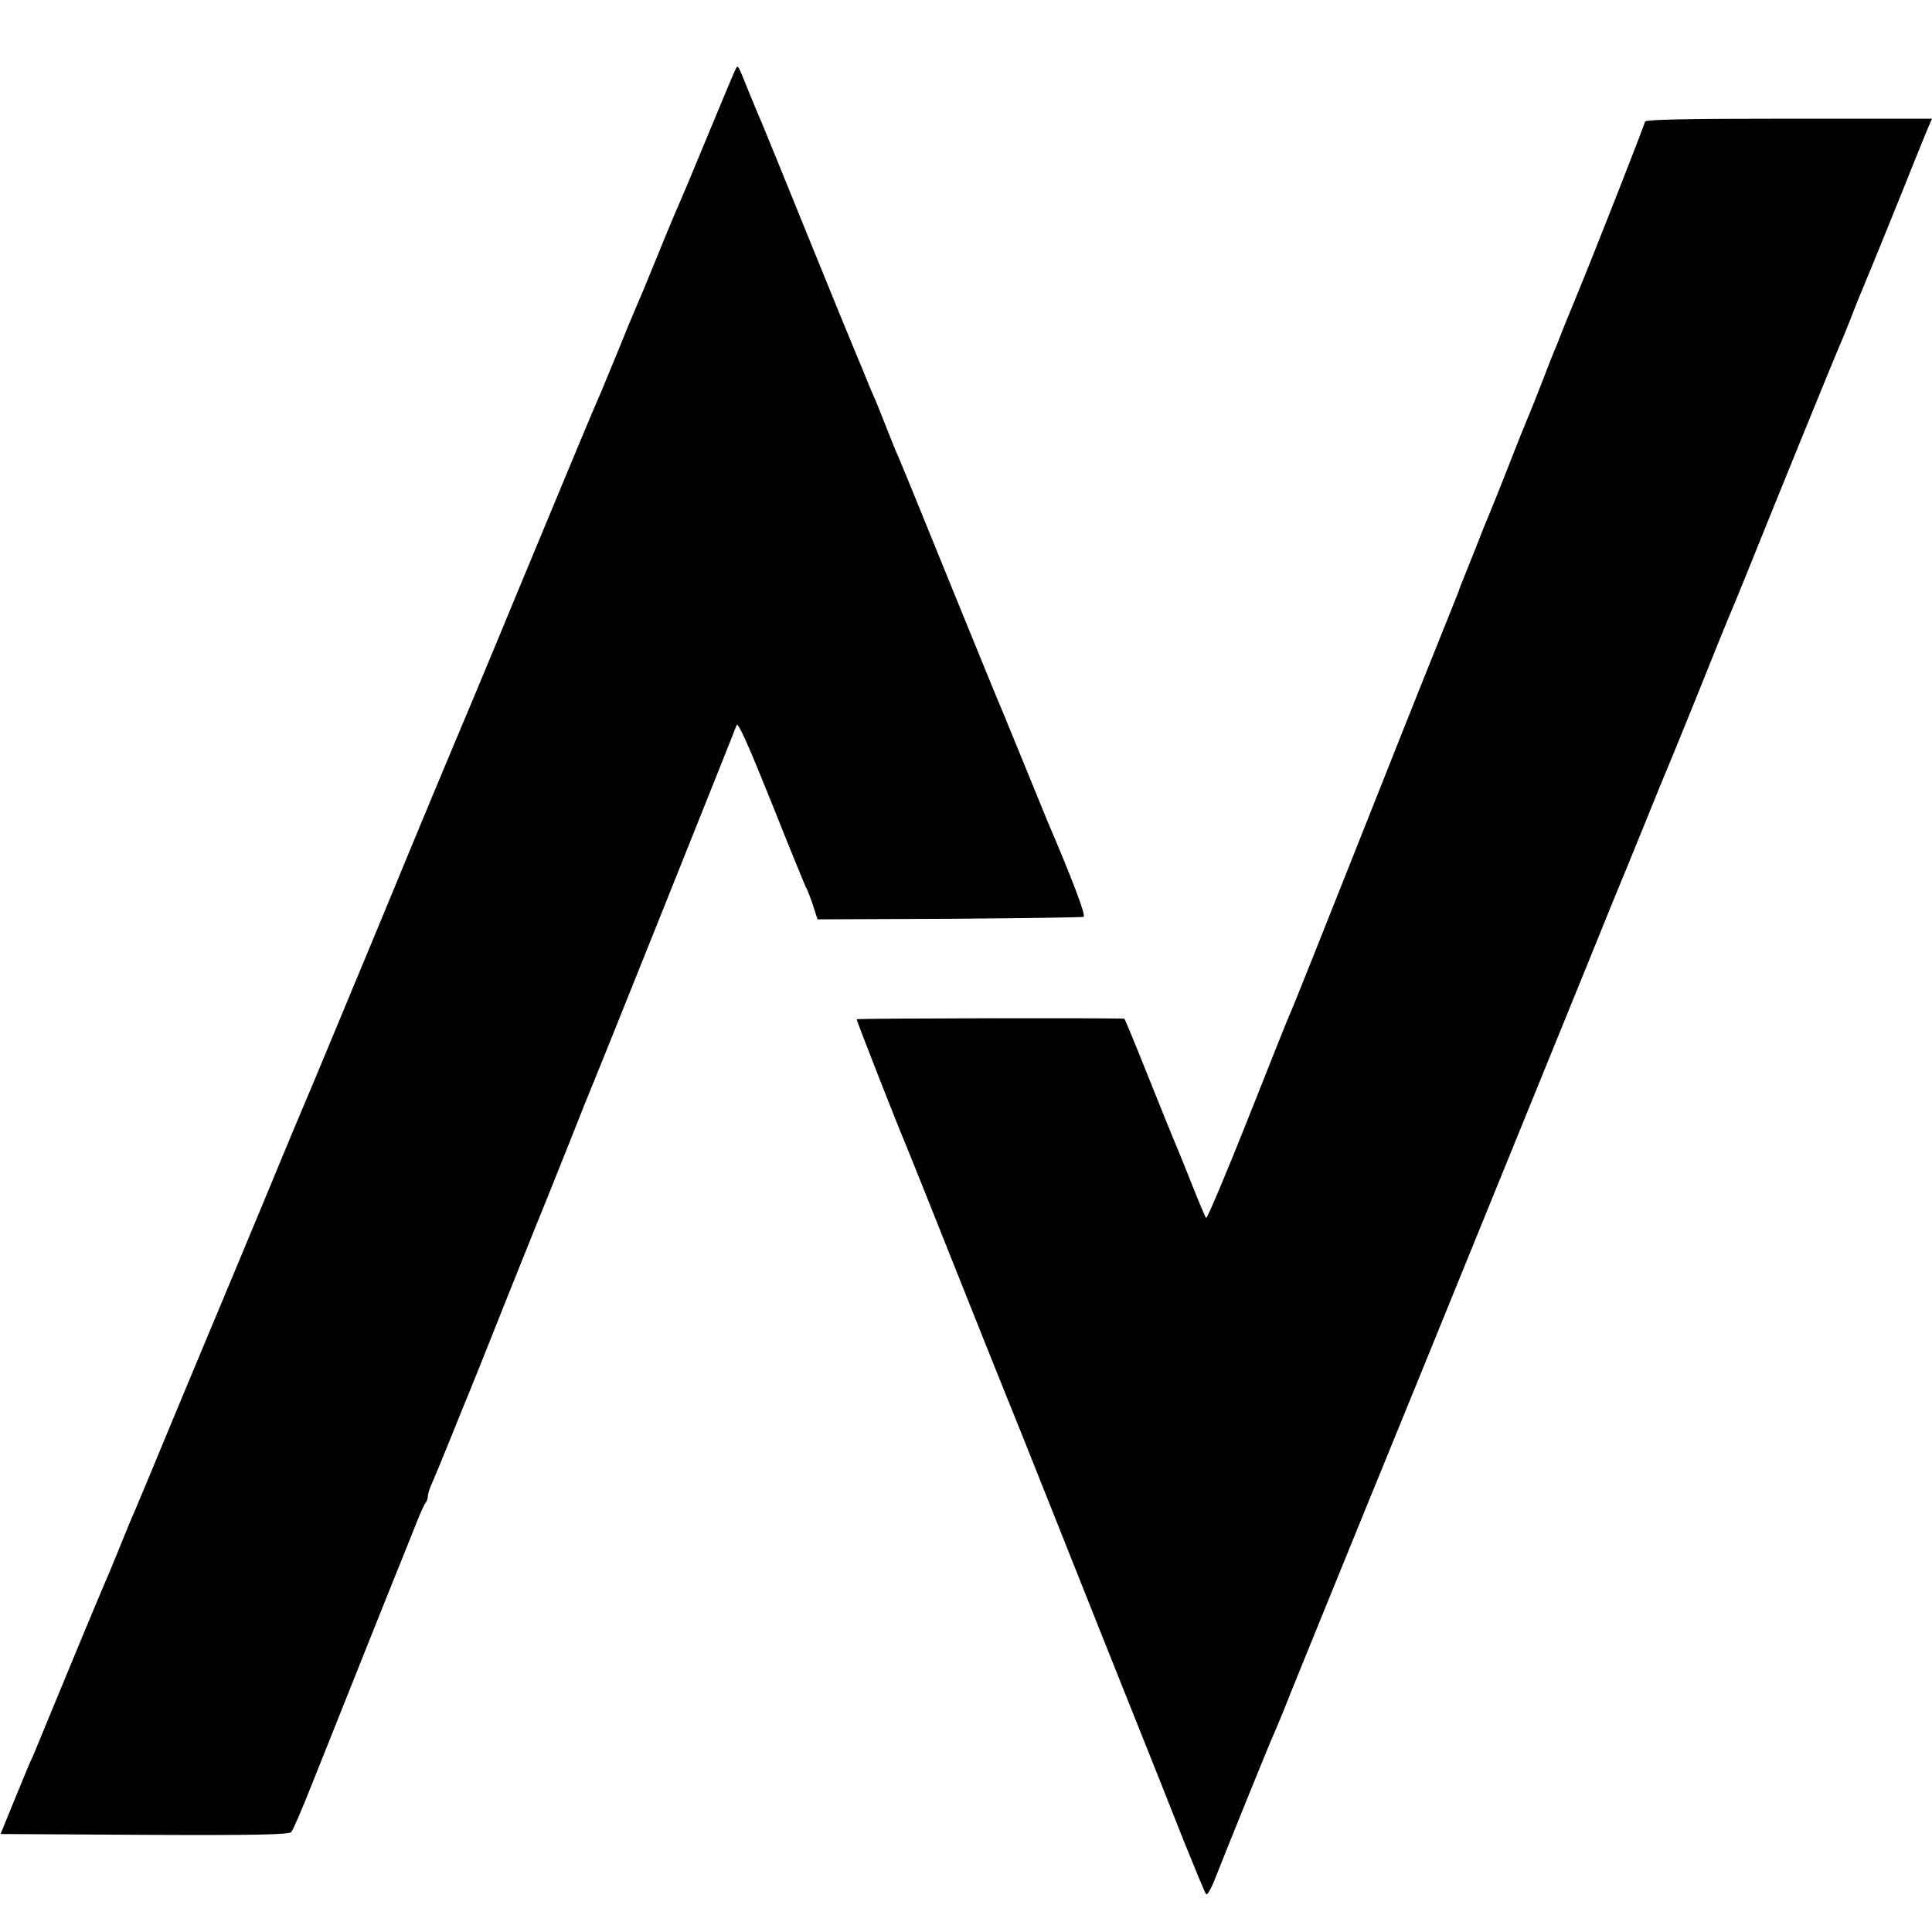
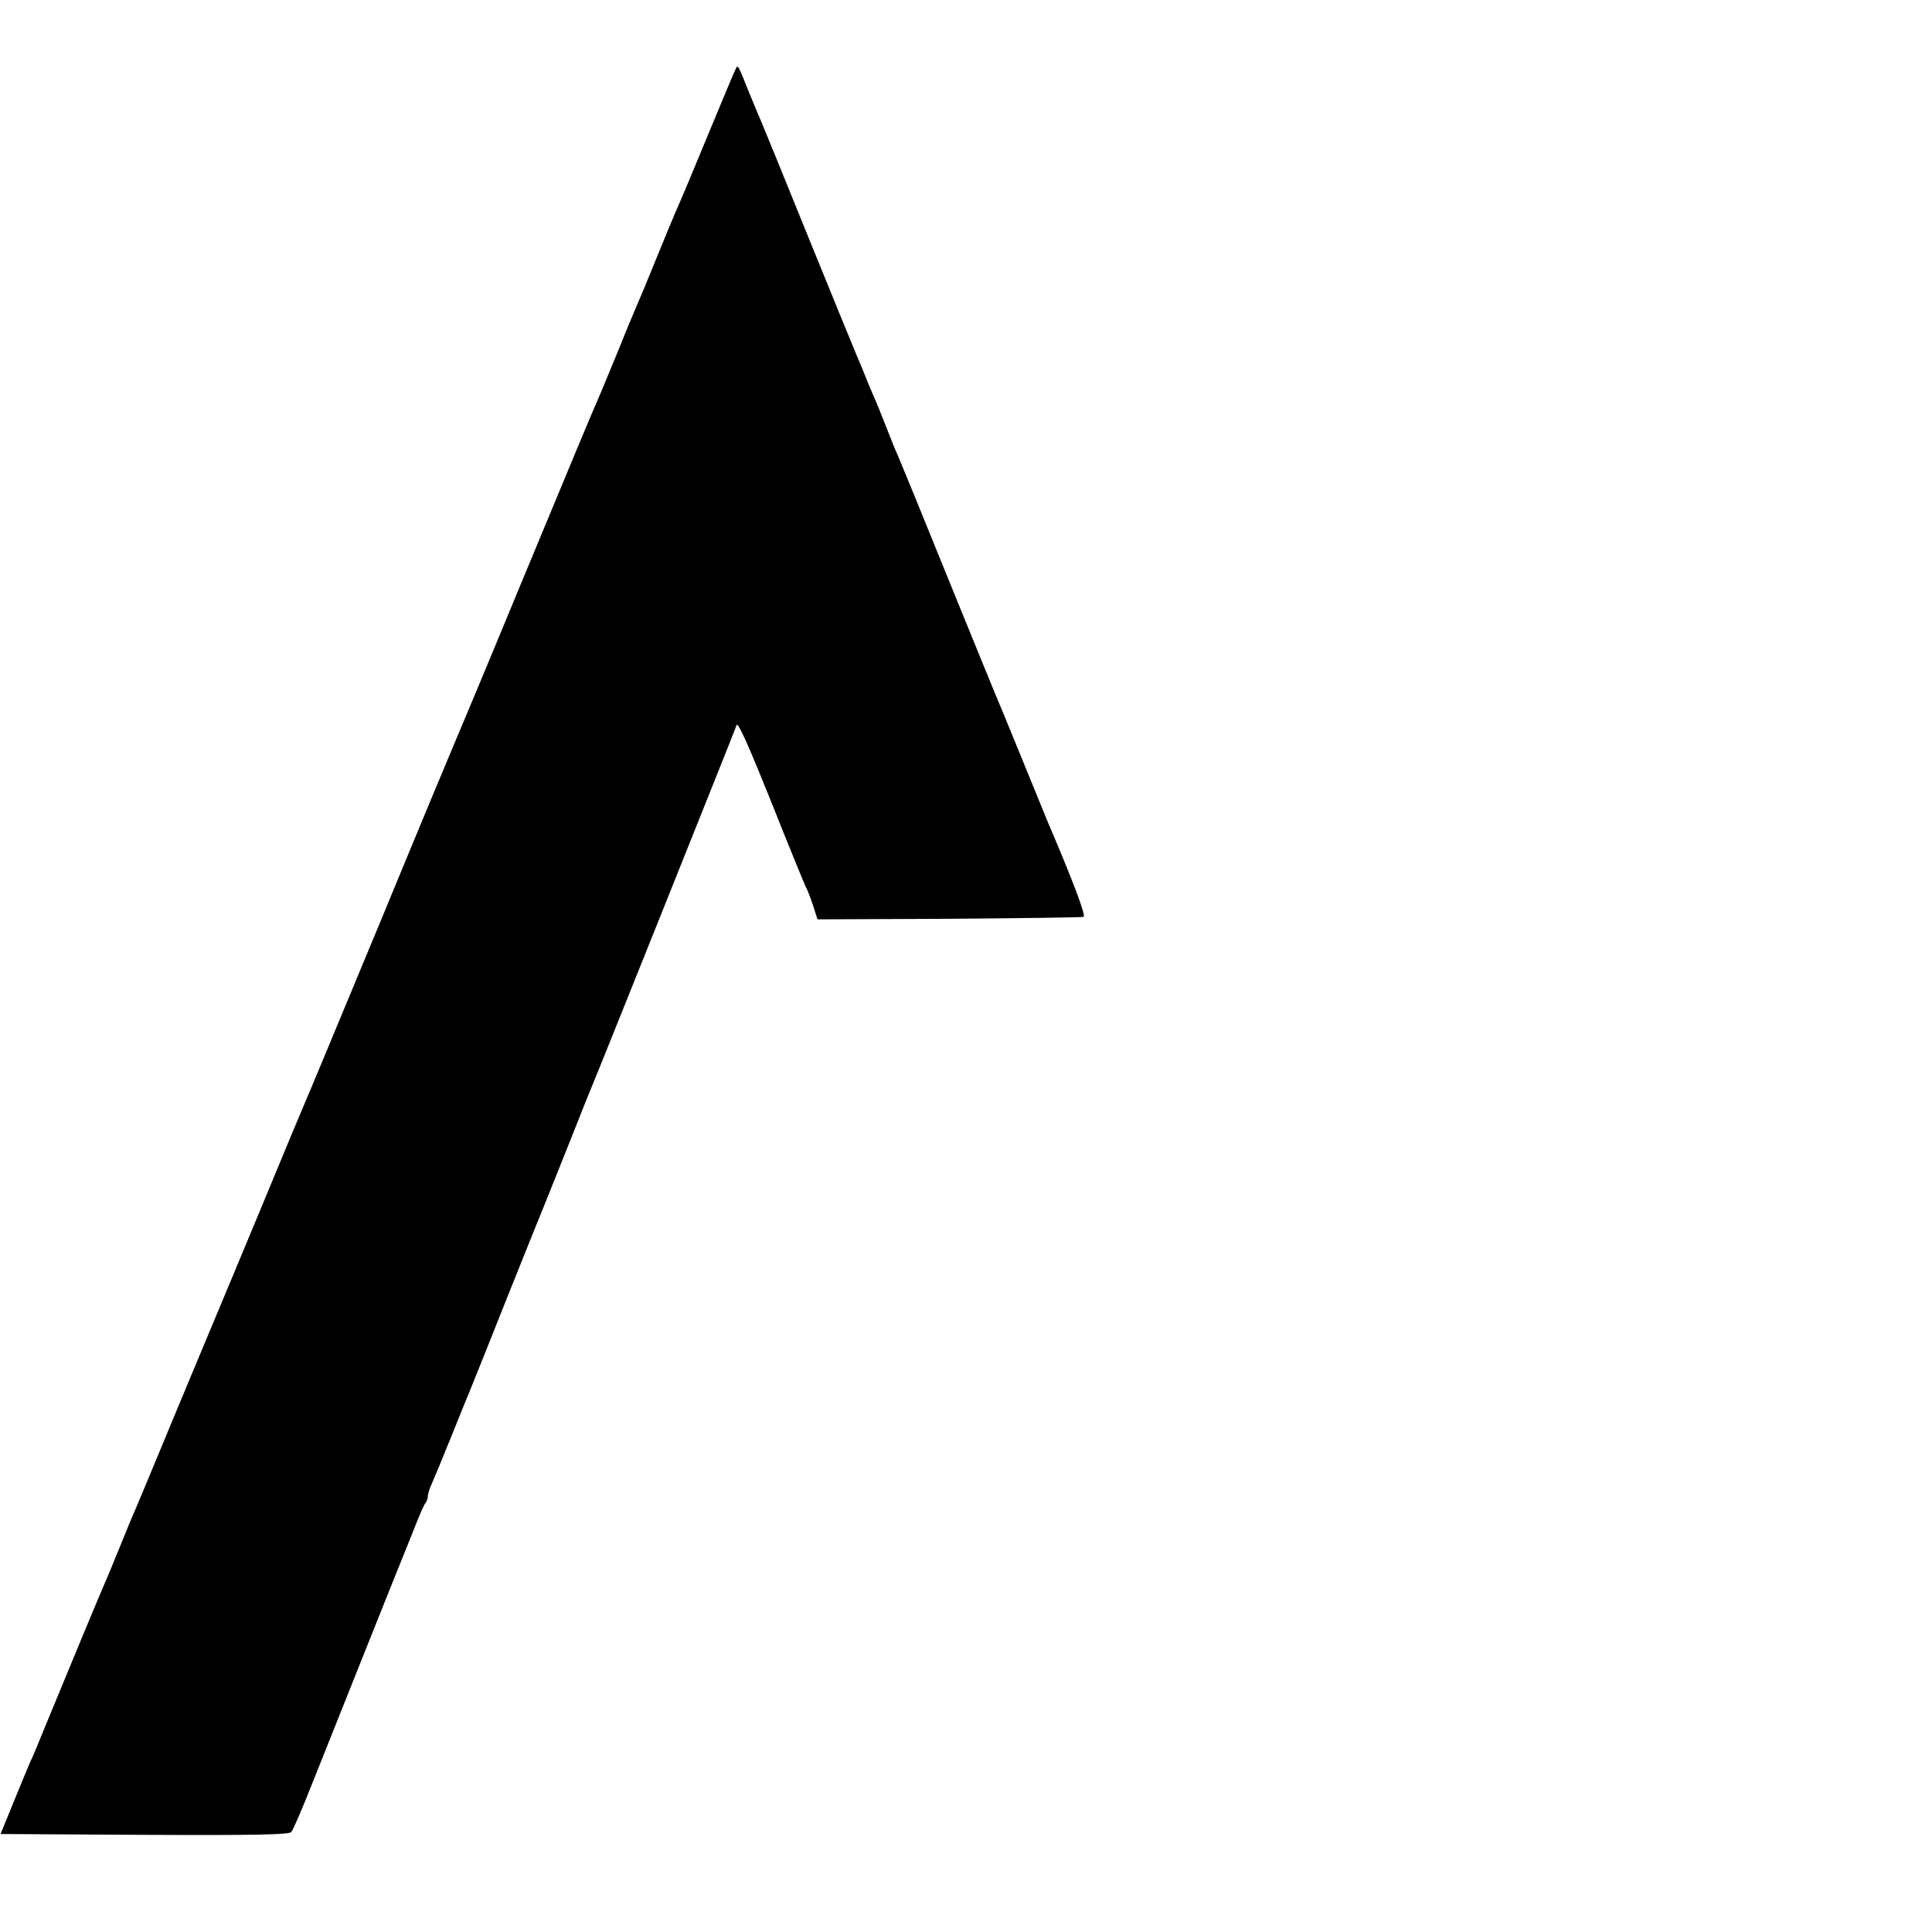
<svg xmlns="http://www.w3.org/2000/svg" version="1.0" width="700pt" height="700pt" viewBox="0 0 700 700" preserveAspectRatio="xMidYMid meet">
  <g transform="translate(0,700) scale(0.1,-0.1)" fill="#000000" stroke="none">
    <path d="M2667 6753 c-3 -4 -44 -102 -92 -218 -48 -115 -93 -225 -101 -242 -8 -18 -20 -48 -28 -65 -8 -18 -40 -96 -71 -172 -31 -77 -65 -158 -75 -180 -10 -23 -37 -88 -60 -146 -24 -58 -51 -123 -60 -145 -39 -89 -99 -234 -305 -730 -118 -286 -220 -529 -225 -540 -5 -11 -127 -303 -270 -650 -144 -346 -267 -643 -275 -660 -7 -16 -75 -178 -150 -360 -75 -181 -143 -343 -150 -360 -7 -16 -81 -194 -165 -395 -83 -201 -157 -378 -165 -395 -7 -16 -27 -66 -45 -110 -18 -44 -40 -98 -50 -120 -21 -48 -138 -330 -210 -505 -28 -69 -55 -134 -61 -145 -5 -11 -31 -74 -58 -140 l-49 -120 521 -3 c409 -2 524 1 532 10 7 7 41 87 77 178 104 261 328 822 342 855 7 17 23 57 36 90 13 33 27 64 32 70 4 5 8 15 8 23 0 8 6 28 14 45 8 18 40 95 71 172 31 77 60 149 65 160 5 11 68 169 140 350 73 182 138 344 145 360 7 17 43 107 80 200 37 94 73 184 80 200 13 29 511 1272 524 1308 5 12 44 -76 126 -280 65 -164 122 -302 125 -308 4 -5 15 -34 25 -63 l17 -53 477 2 c262 2 481 5 487 7 10 3 -42 139 -131 347 -7 17 -49 120 -94 230 -45 110 -90 220 -101 245 -10 25 -76 185 -145 355 -134 331 -180 442 -200 490 -8 17 -28 66 -45 110 -17 44 -38 96 -47 115 -8 19 -19 44 -23 55 -4 11 -19 47 -33 80 -14 33 -96 233 -182 445 -86 212 -160 394 -165 405 -5 11 -26 61 -46 110 -40 100 -40 100 -47 88z" />
-     <path d="M5960 6559 c0 -8 -184 -477 -249 -634 -24 -59 -31 -75 -51 -125 -11 -30 -25 -64 -30 -75 -5 -11 -25 -63 -45 -115 -20 -52 -43 -108 -50 -125 -7 -16 -39 -95 -70 -175 -31 -80 -63 -158 -70 -175 -7 -16 -29 -70 -48 -120 -20 -49 -41 -103 -48 -120 -7 -16 -13 -32 -13 -35 -1 -3 -18 -45 -38 -95 -20 -49 -157 -391 -303 -760 -146 -368 -269 -677 -274 -685 -4 -8 -72 -178 -151 -378 -79 -199 -147 -359 -150 -355 -4 5 -28 62 -54 128 -26 66 -54 134 -61 150 -7 17 -50 122 -95 235 -45 113 -84 207 -86 209 -3 3 -967 2 -970 -2 -2 -2 152 -395 181 -462 7 -16 88 -219 180 -450 92 -231 173 -433 180 -450 7 -16 92 -228 188 -470 96 -242 221 -555 277 -695 56 -140 136 -340 177 -445 42 -104 79 -194 83 -198 4 -4 16 16 28 45 35 90 202 502 212 523 5 11 25 58 44 105 18 47 68 168 109 270 79 194 264 648 410 1005 79 194 474 1164 572 1405 24 58 57 141 75 185 18 44 38 94 45 110 7 17 48 116 90 220 42 105 83 204 90 220 7 17 57 138 110 270 53 132 100 249 105 260 5 11 35 83 66 160 113 281 325 801 338 830 8 17 26 62 41 100 15 39 33 84 40 100 15 34 153 374 195 480 16 39 35 87 44 108 l16 37 -520 0 c-371 0 -520 -3 -520 -11z" />
  </g>
</svg>